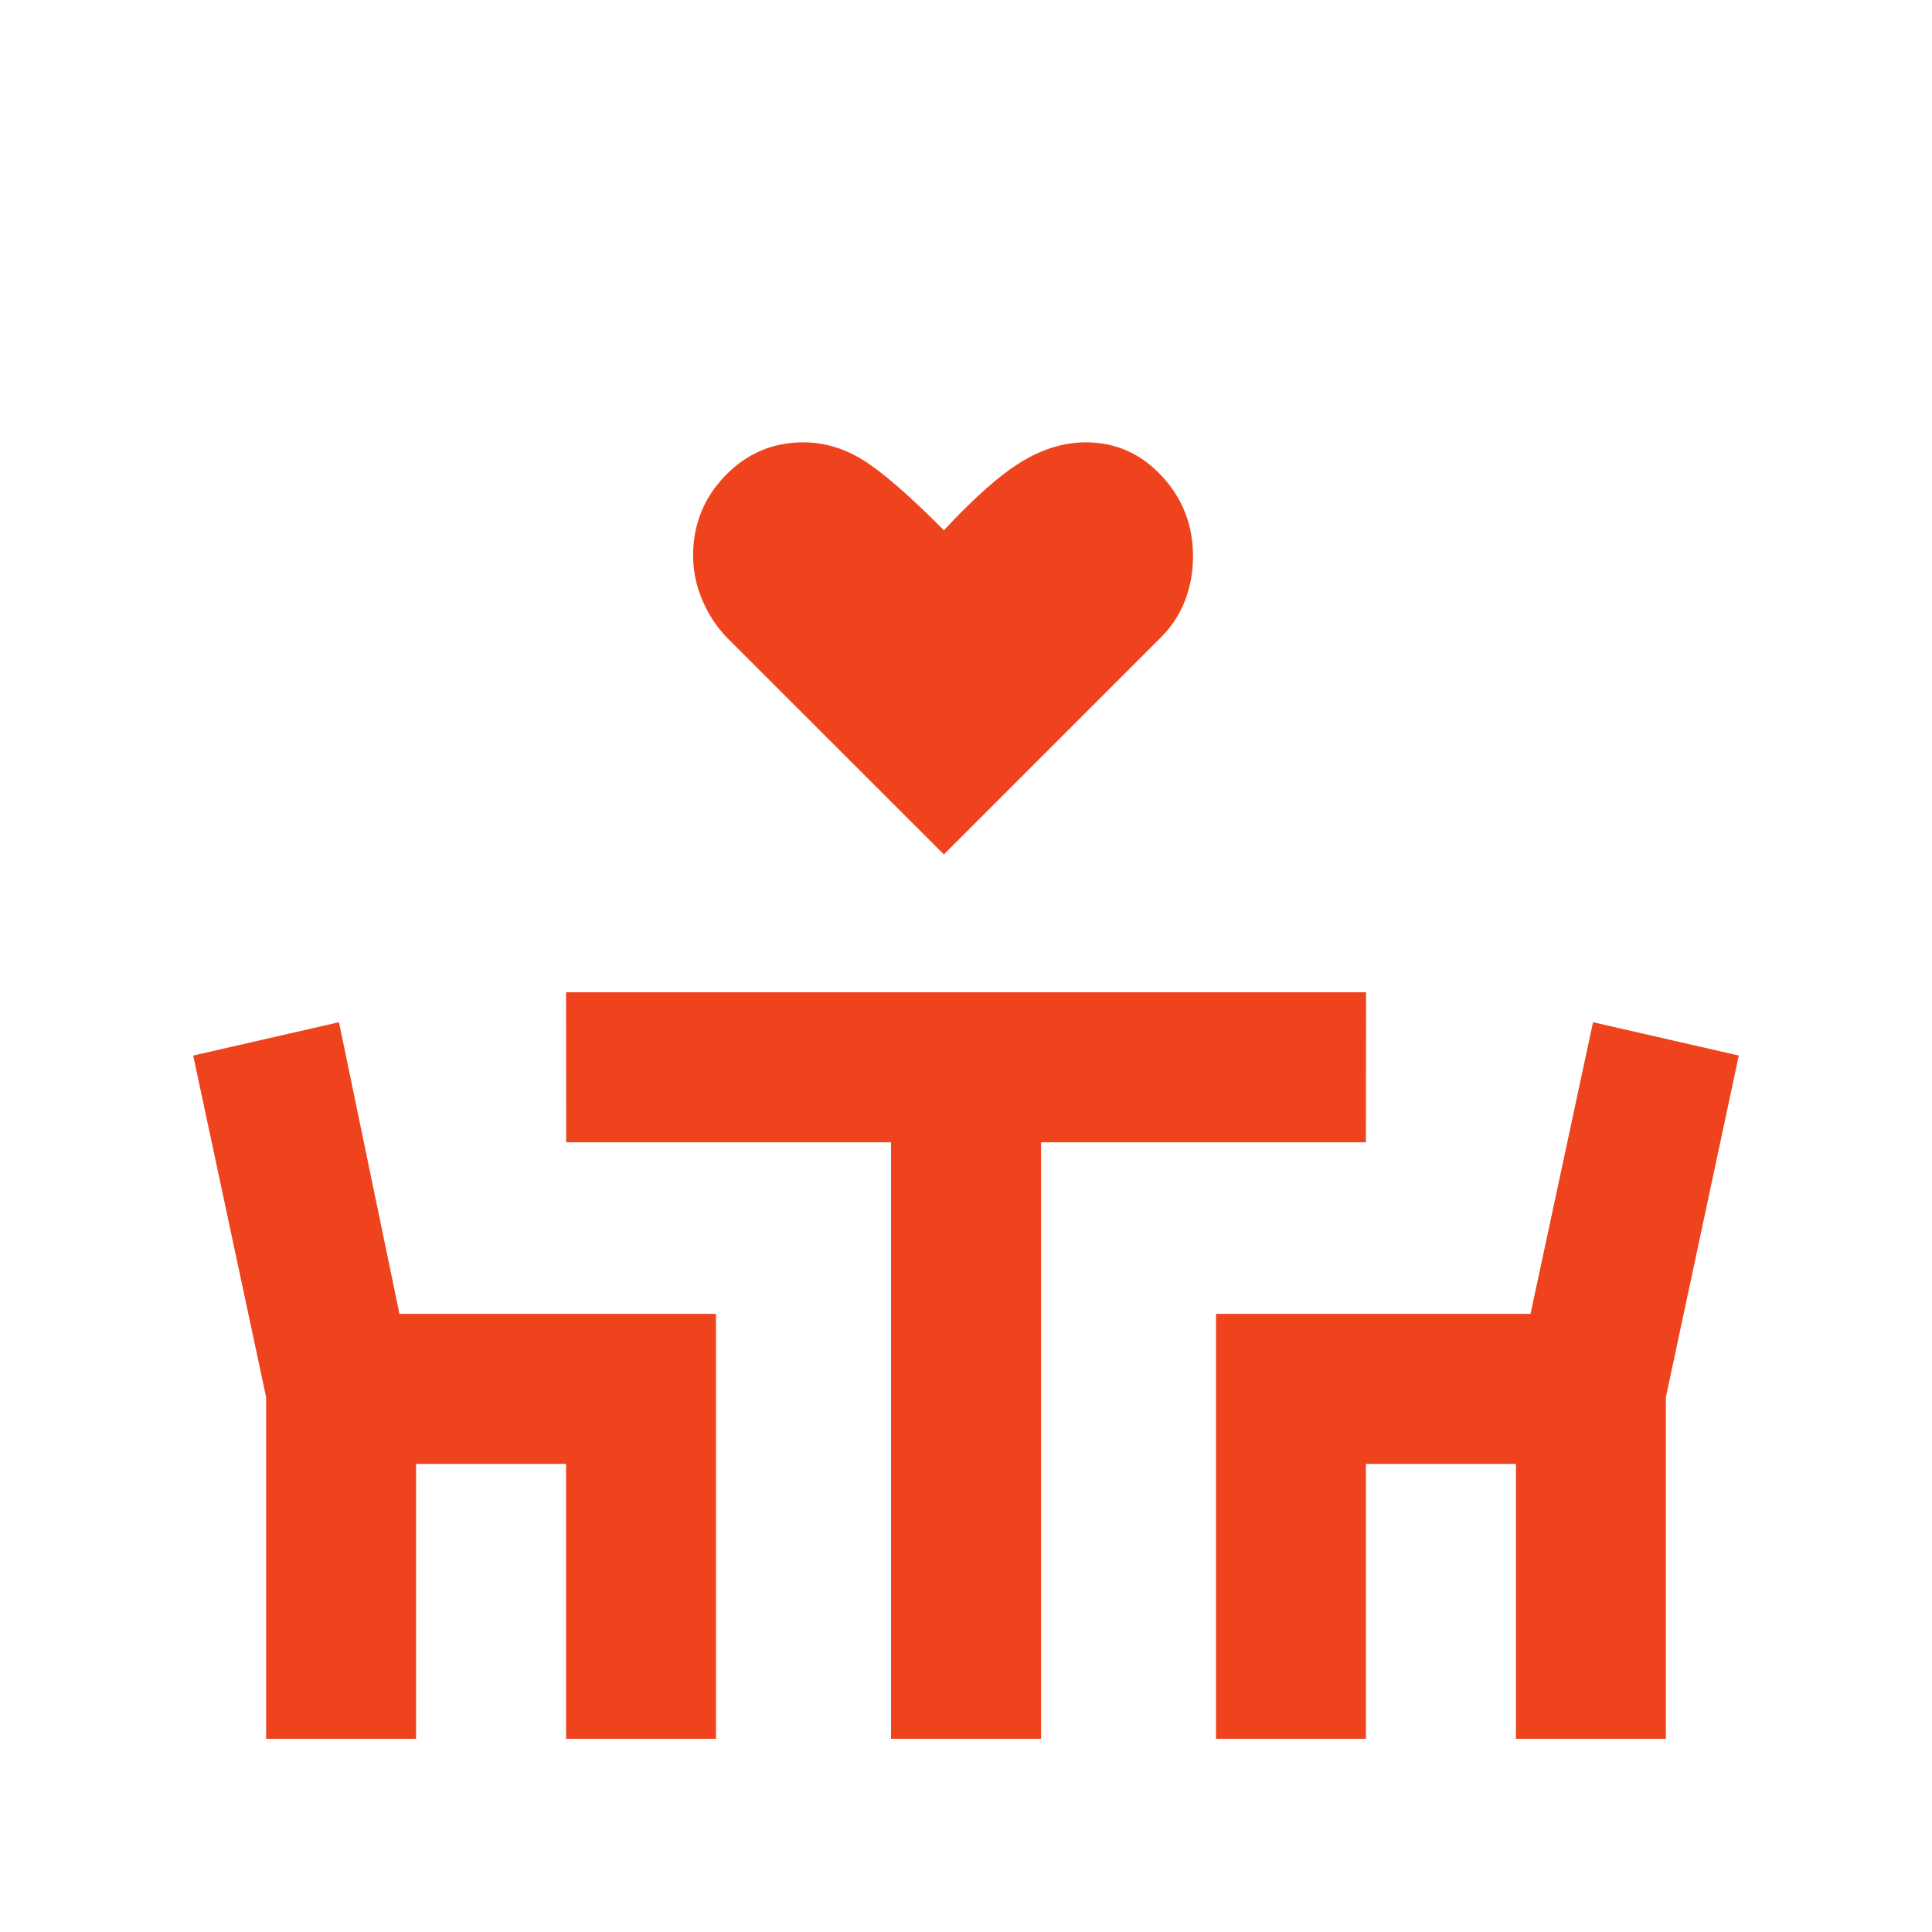
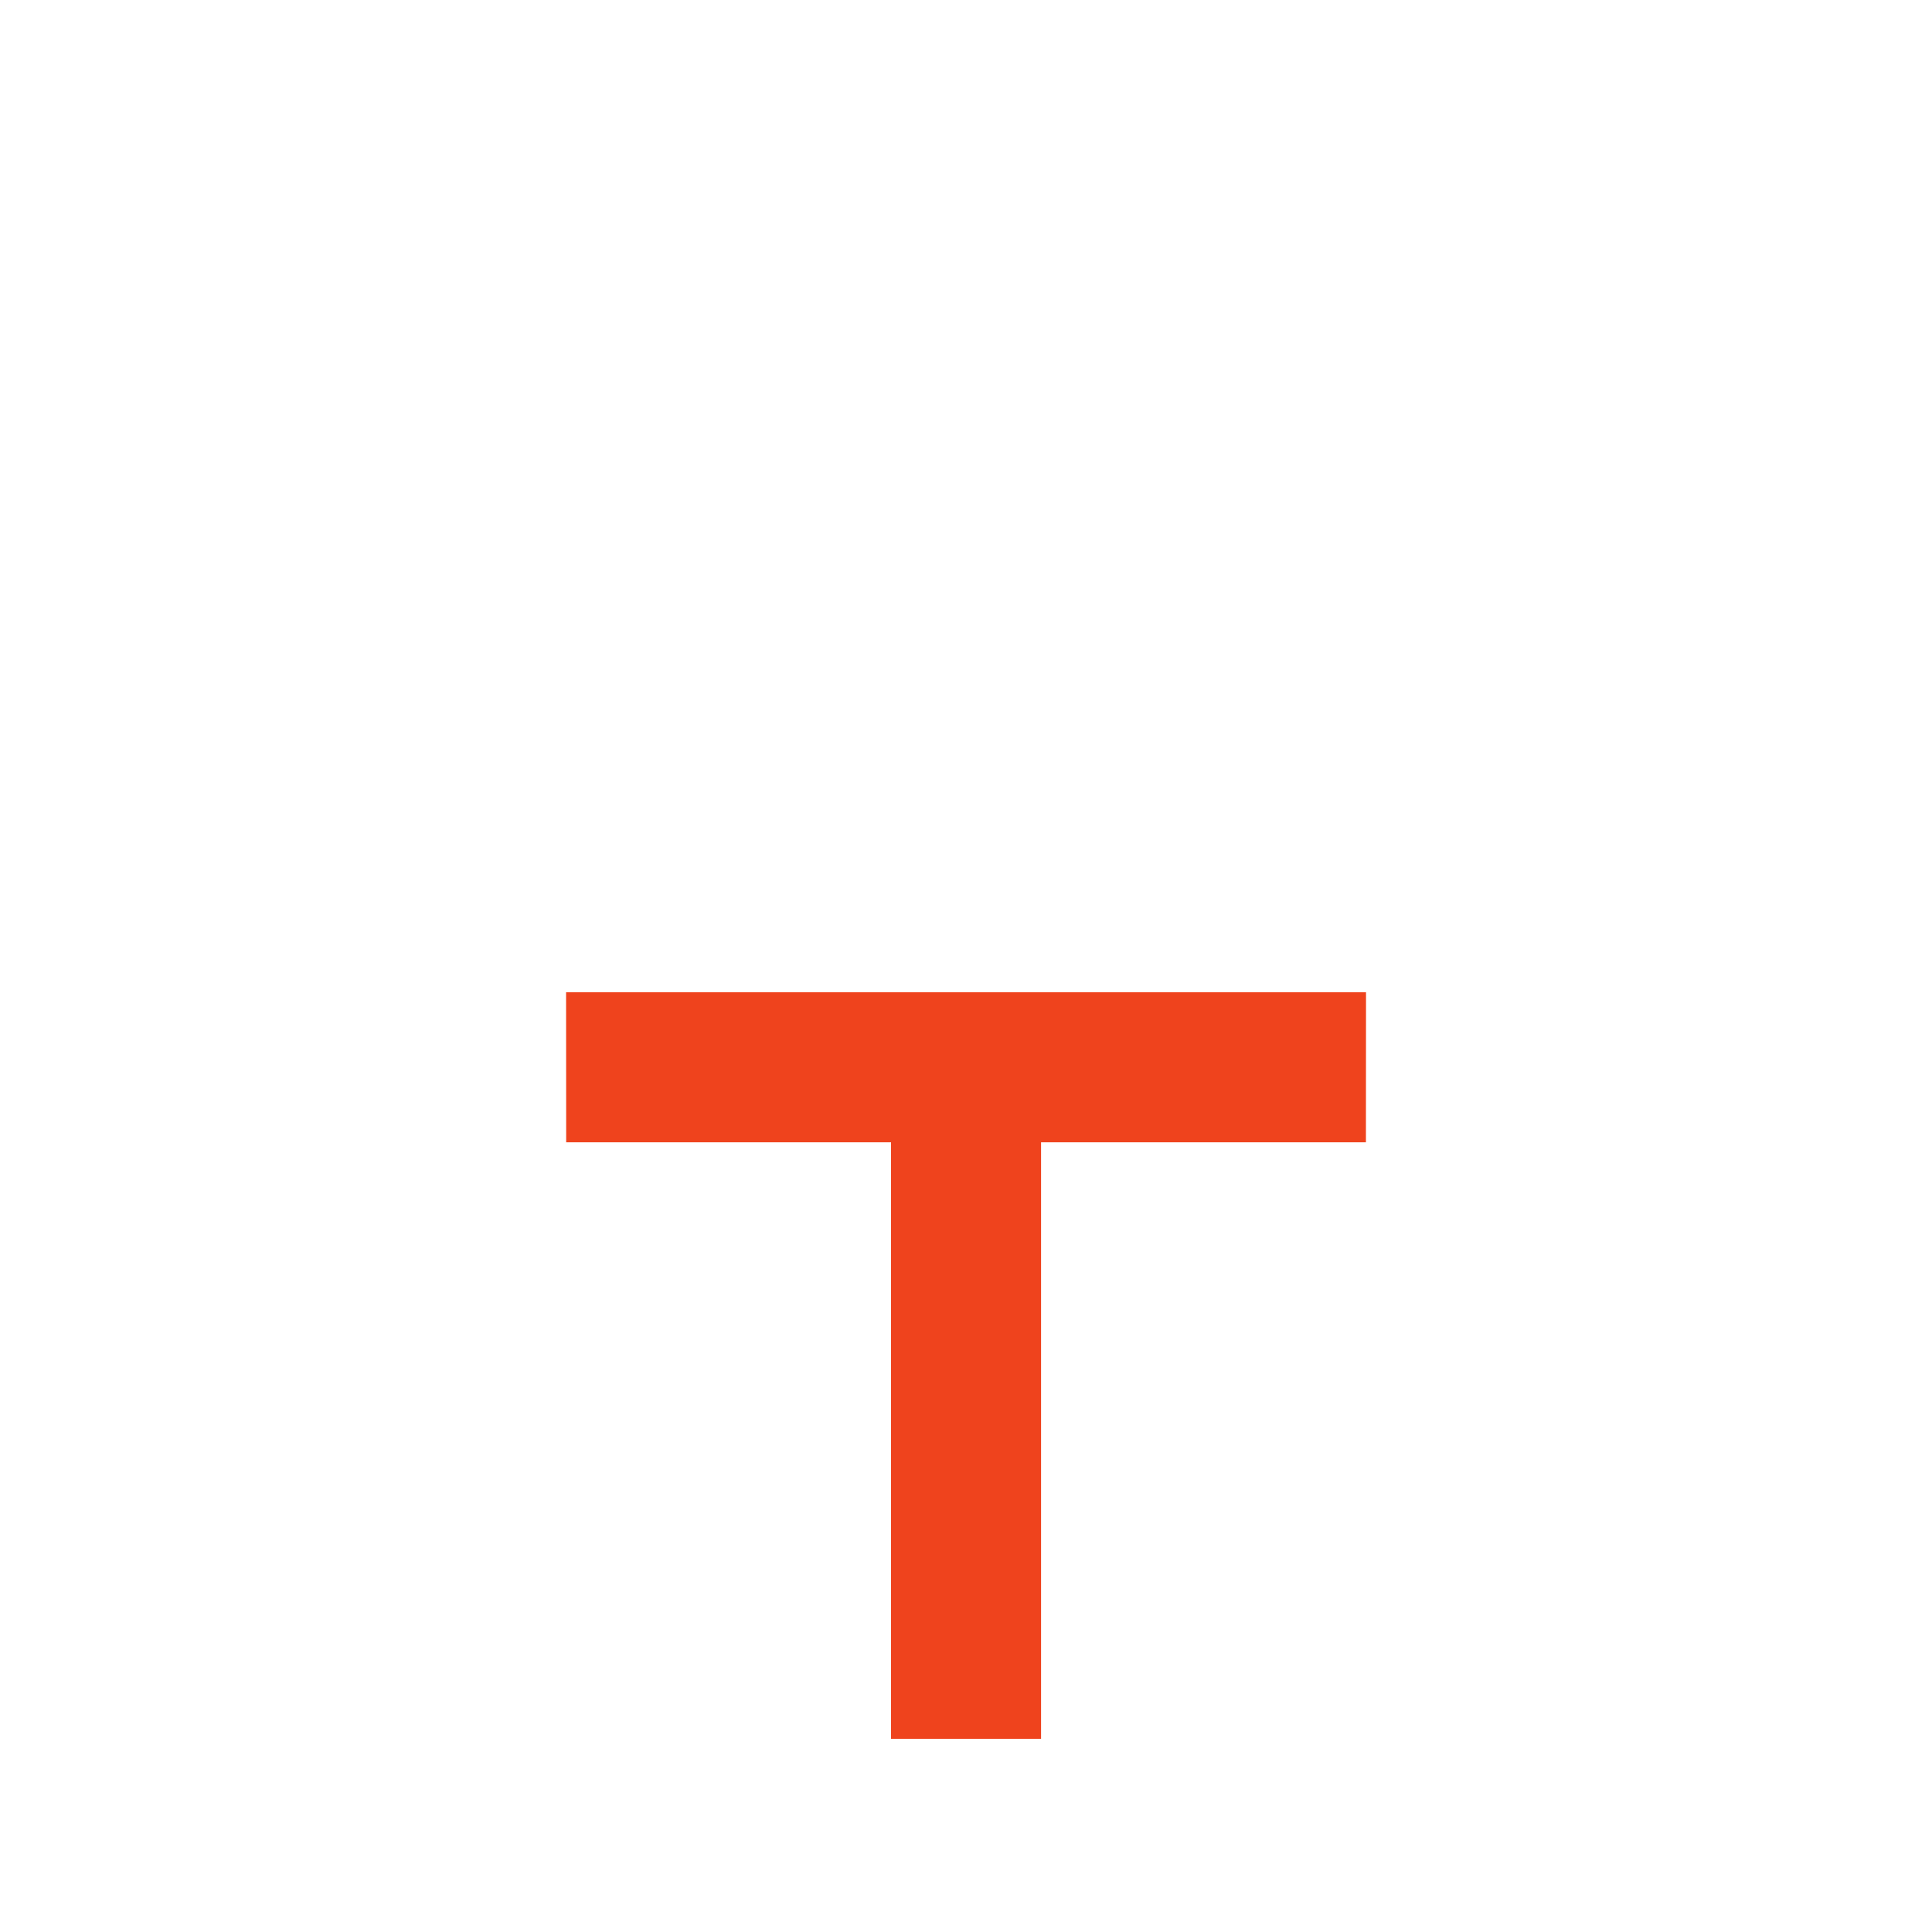
<svg xmlns="http://www.w3.org/2000/svg" width="20" height="20" viewBox="0 0 20 20" fill="none">
-   <path d="M2.755 18V14.464L2 10.927L3.509 10.582L4.135 13.601H7.412V18H5.86V15.154H4.307V18H2.755ZM12.588 18V13.601H15.844L16.491 10.582L18 10.927L17.245 14.464V18H15.693V15.154H14.14V18H12.588Z" fill="#EF431D" />
  <path d="M9.224 11.825V18H10.777V11.825H14.14L14.141 10.272H10H5.86L5.861 11.825H9.224Z" fill="#EF431D" />
-   <path d="M9.771 8.845L12.019 6.597C12.13 6.486 12.212 6.36 12.267 6.217C12.322 6.074 12.35 5.922 12.35 5.76C12.35 5.436 12.242 5.158 12.026 4.927C11.81 4.695 11.548 4.579 11.242 4.579C11.018 4.579 10.796 4.646 10.578 4.778C10.359 4.91 10.09 5.147 9.771 5.489C9.419 5.135 9.144 4.895 8.945 4.769C8.746 4.643 8.536 4.579 8.316 4.579C8 4.579 7.731 4.694 7.509 4.923C7.286 5.152 7.175 5.429 7.175 5.753C7.175 5.908 7.206 6.059 7.269 6.209C7.332 6.358 7.416 6.487 7.522 6.597L9.771 8.845Z" fill="#EF431D" />
</svg>